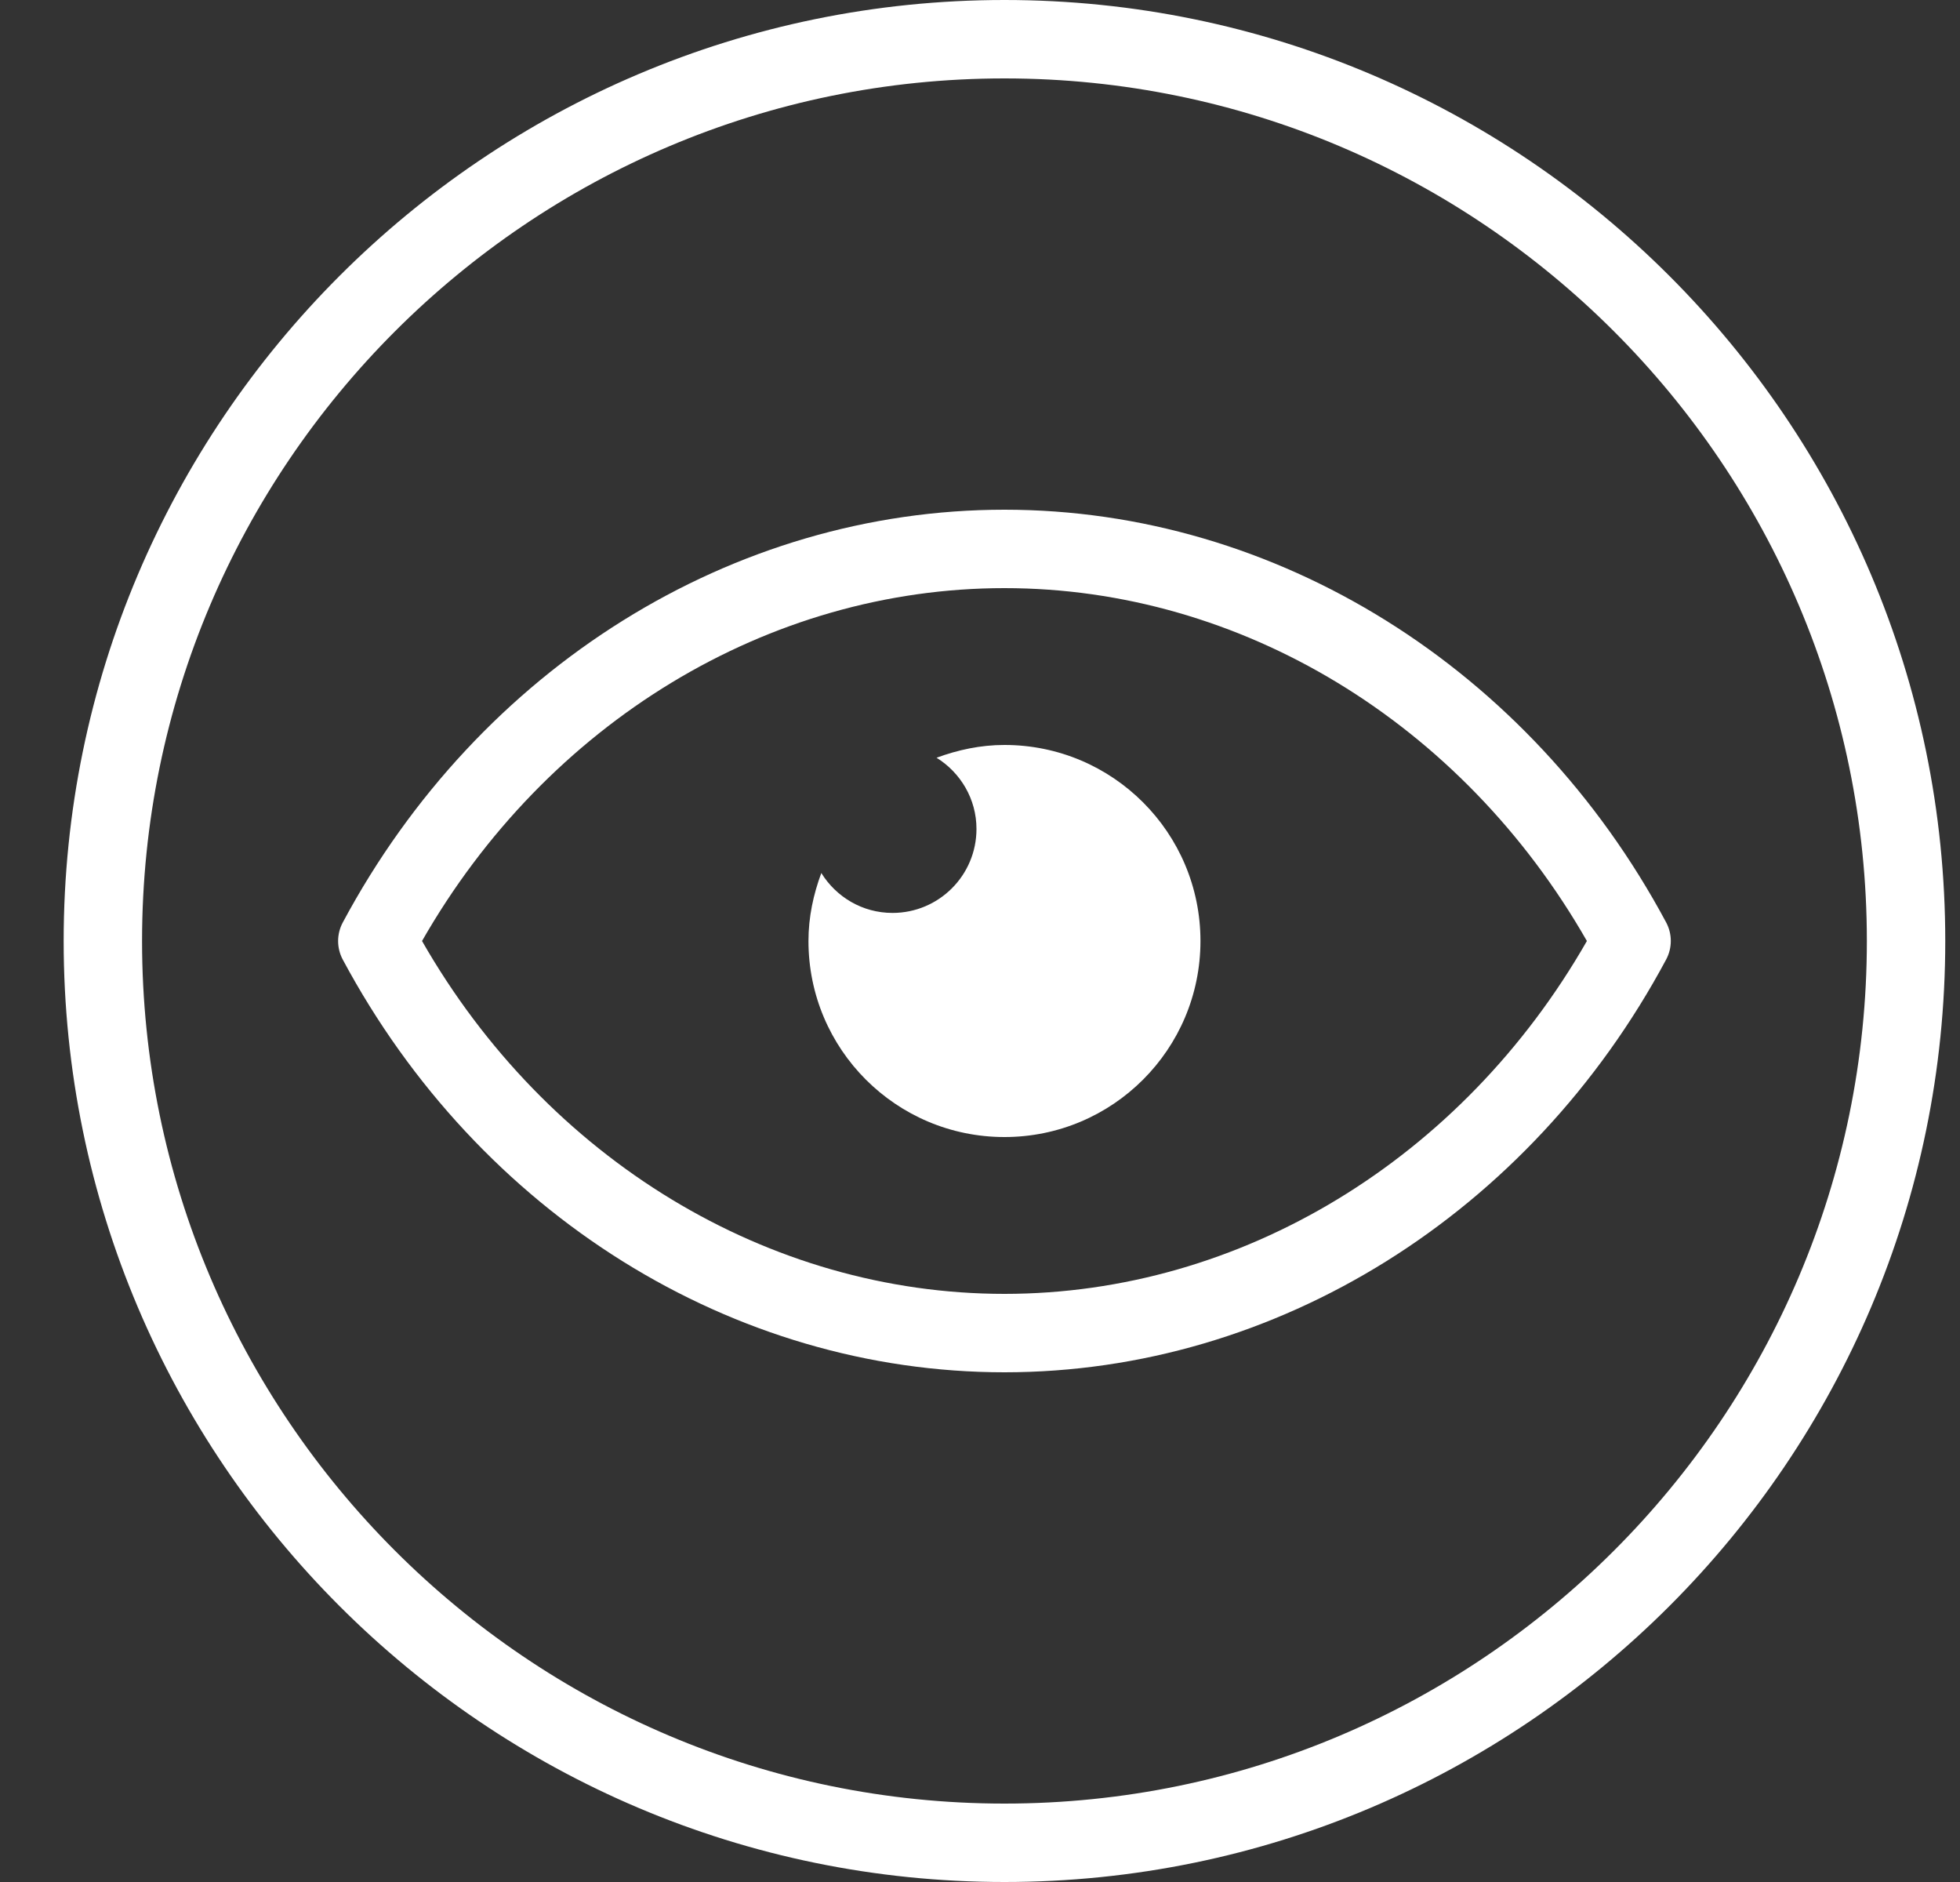
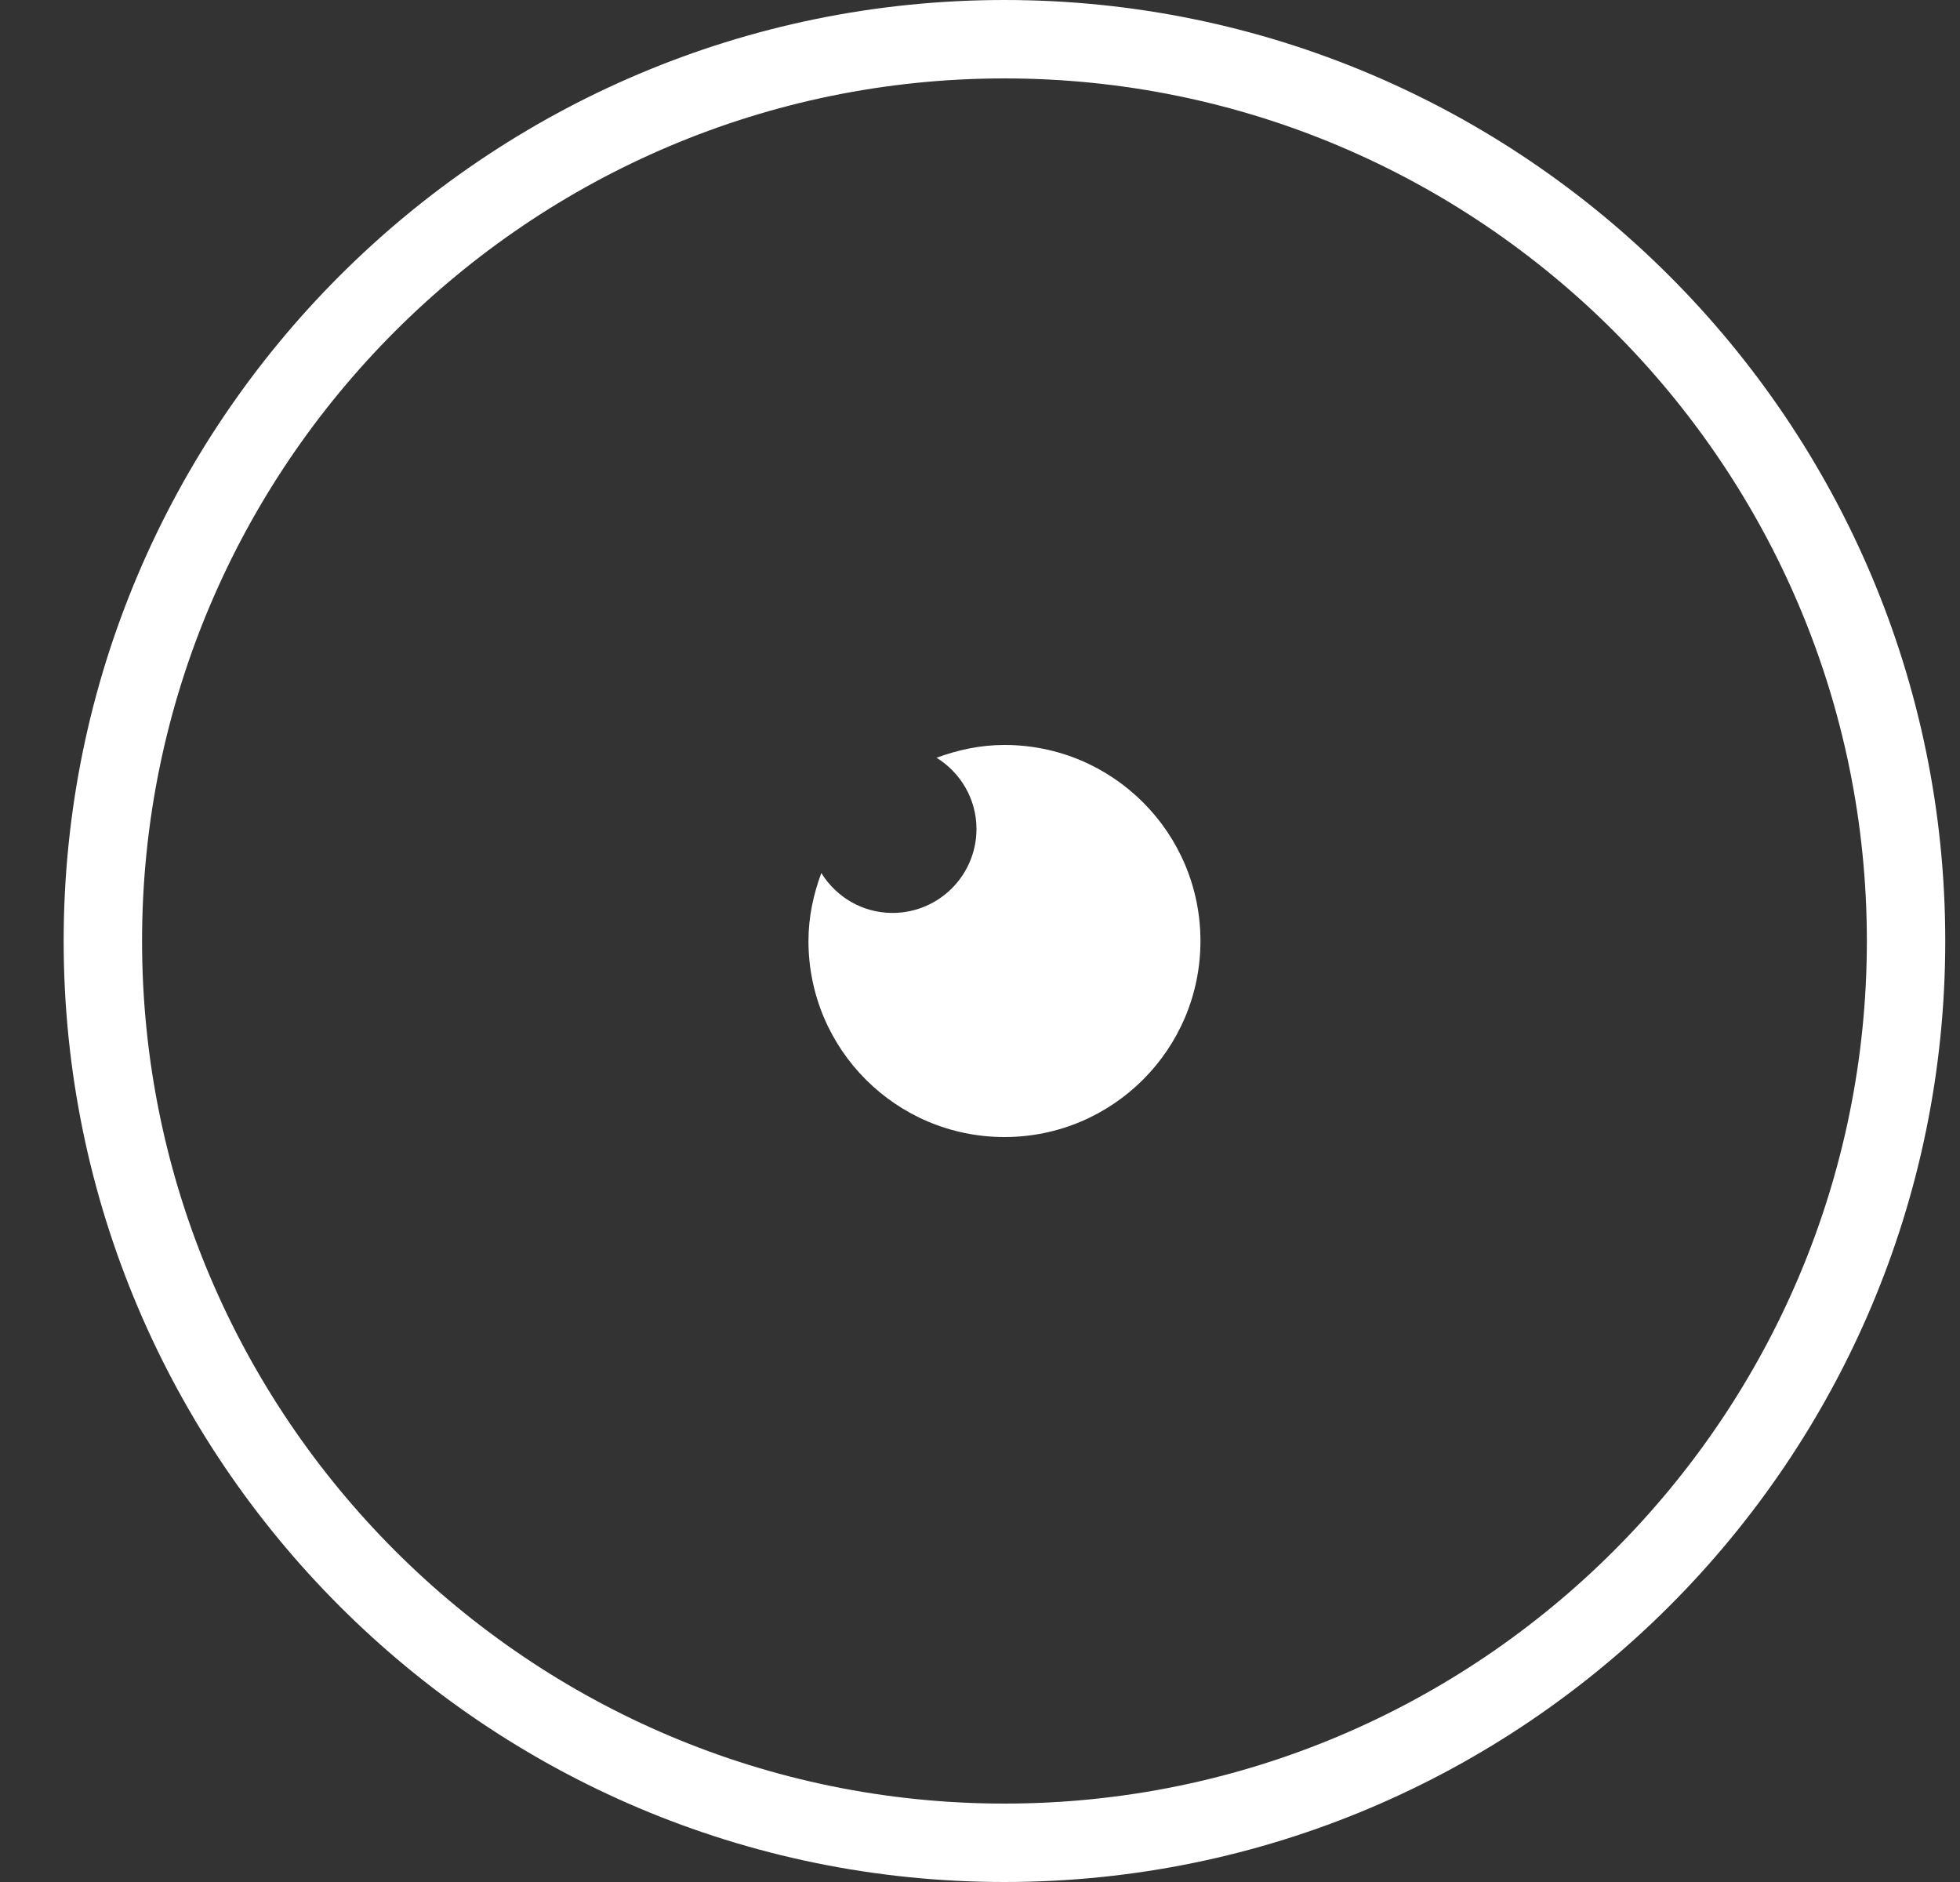
<svg xmlns="http://www.w3.org/2000/svg" width="25" height="24" viewBox="0 0 25 24" fill="none">
  <rect x="0" y="0" width="25" height="24" fill="#333333" stroke="none" />
  <g clip-path="url(#clip0_156_267)">
    <path d="M12.812 0C6.195 0 0.812 5.383 0.812 12C0.812 18.617 6.195 24 12.812 24C19.429 24 24.812 18.617 24.812 12C24.812 5.383 19.429 0 12.812 0ZM12.812 23C6.747 23 1.812 18.065 1.812 12C1.812 5.935 6.747 1 12.812 1C18.877 1 23.812 5.935 23.812 12C23.812 18.065 18.877 23 12.812 23Z" fill="white" />
-     <path d="M12.812 6.5C9.345 6.5 6.111 8.517 4.372 11.764C4.293 11.912 4.293 12.089 4.372 12.237C6.111 15.483 9.345 17.5 12.812 17.5C16.279 17.5 19.513 15.483 21.252 12.236C21.331 12.088 21.331 11.911 21.252 11.763C19.513 8.517 16.279 6.5 12.812 6.5ZM12.812 16.5C9.798 16.5 6.975 14.783 5.383 12C6.975 9.217 9.798 7.5 12.812 7.5C15.826 7.5 18.649 9.217 20.241 12C18.649 14.783 15.826 16.5 12.812 16.5Z" fill="white" />
    <path d="M12.812 9.5C12.506 9.5 12.217 9.563 11.946 9.663C12.25 9.852 12.455 10.187 12.455 10.571C12.455 11.163 11.975 11.642 11.384 11.642C10.999 11.642 10.665 11.438 10.476 11.133C10.375 11.405 10.312 11.694 10.312 12C10.312 13.381 11.431 14.5 12.812 14.5C14.193 14.5 15.312 13.381 15.312 12C15.312 10.619 14.193 9.5 12.812 9.5Z" fill="white" />
  </g>
  <defs>
    <clipPath id="clip0_156_267">
      <rect width="24" height="24" fill="white" transform="translate(0.812)" />
    </clipPath>
  </defs>
</svg>